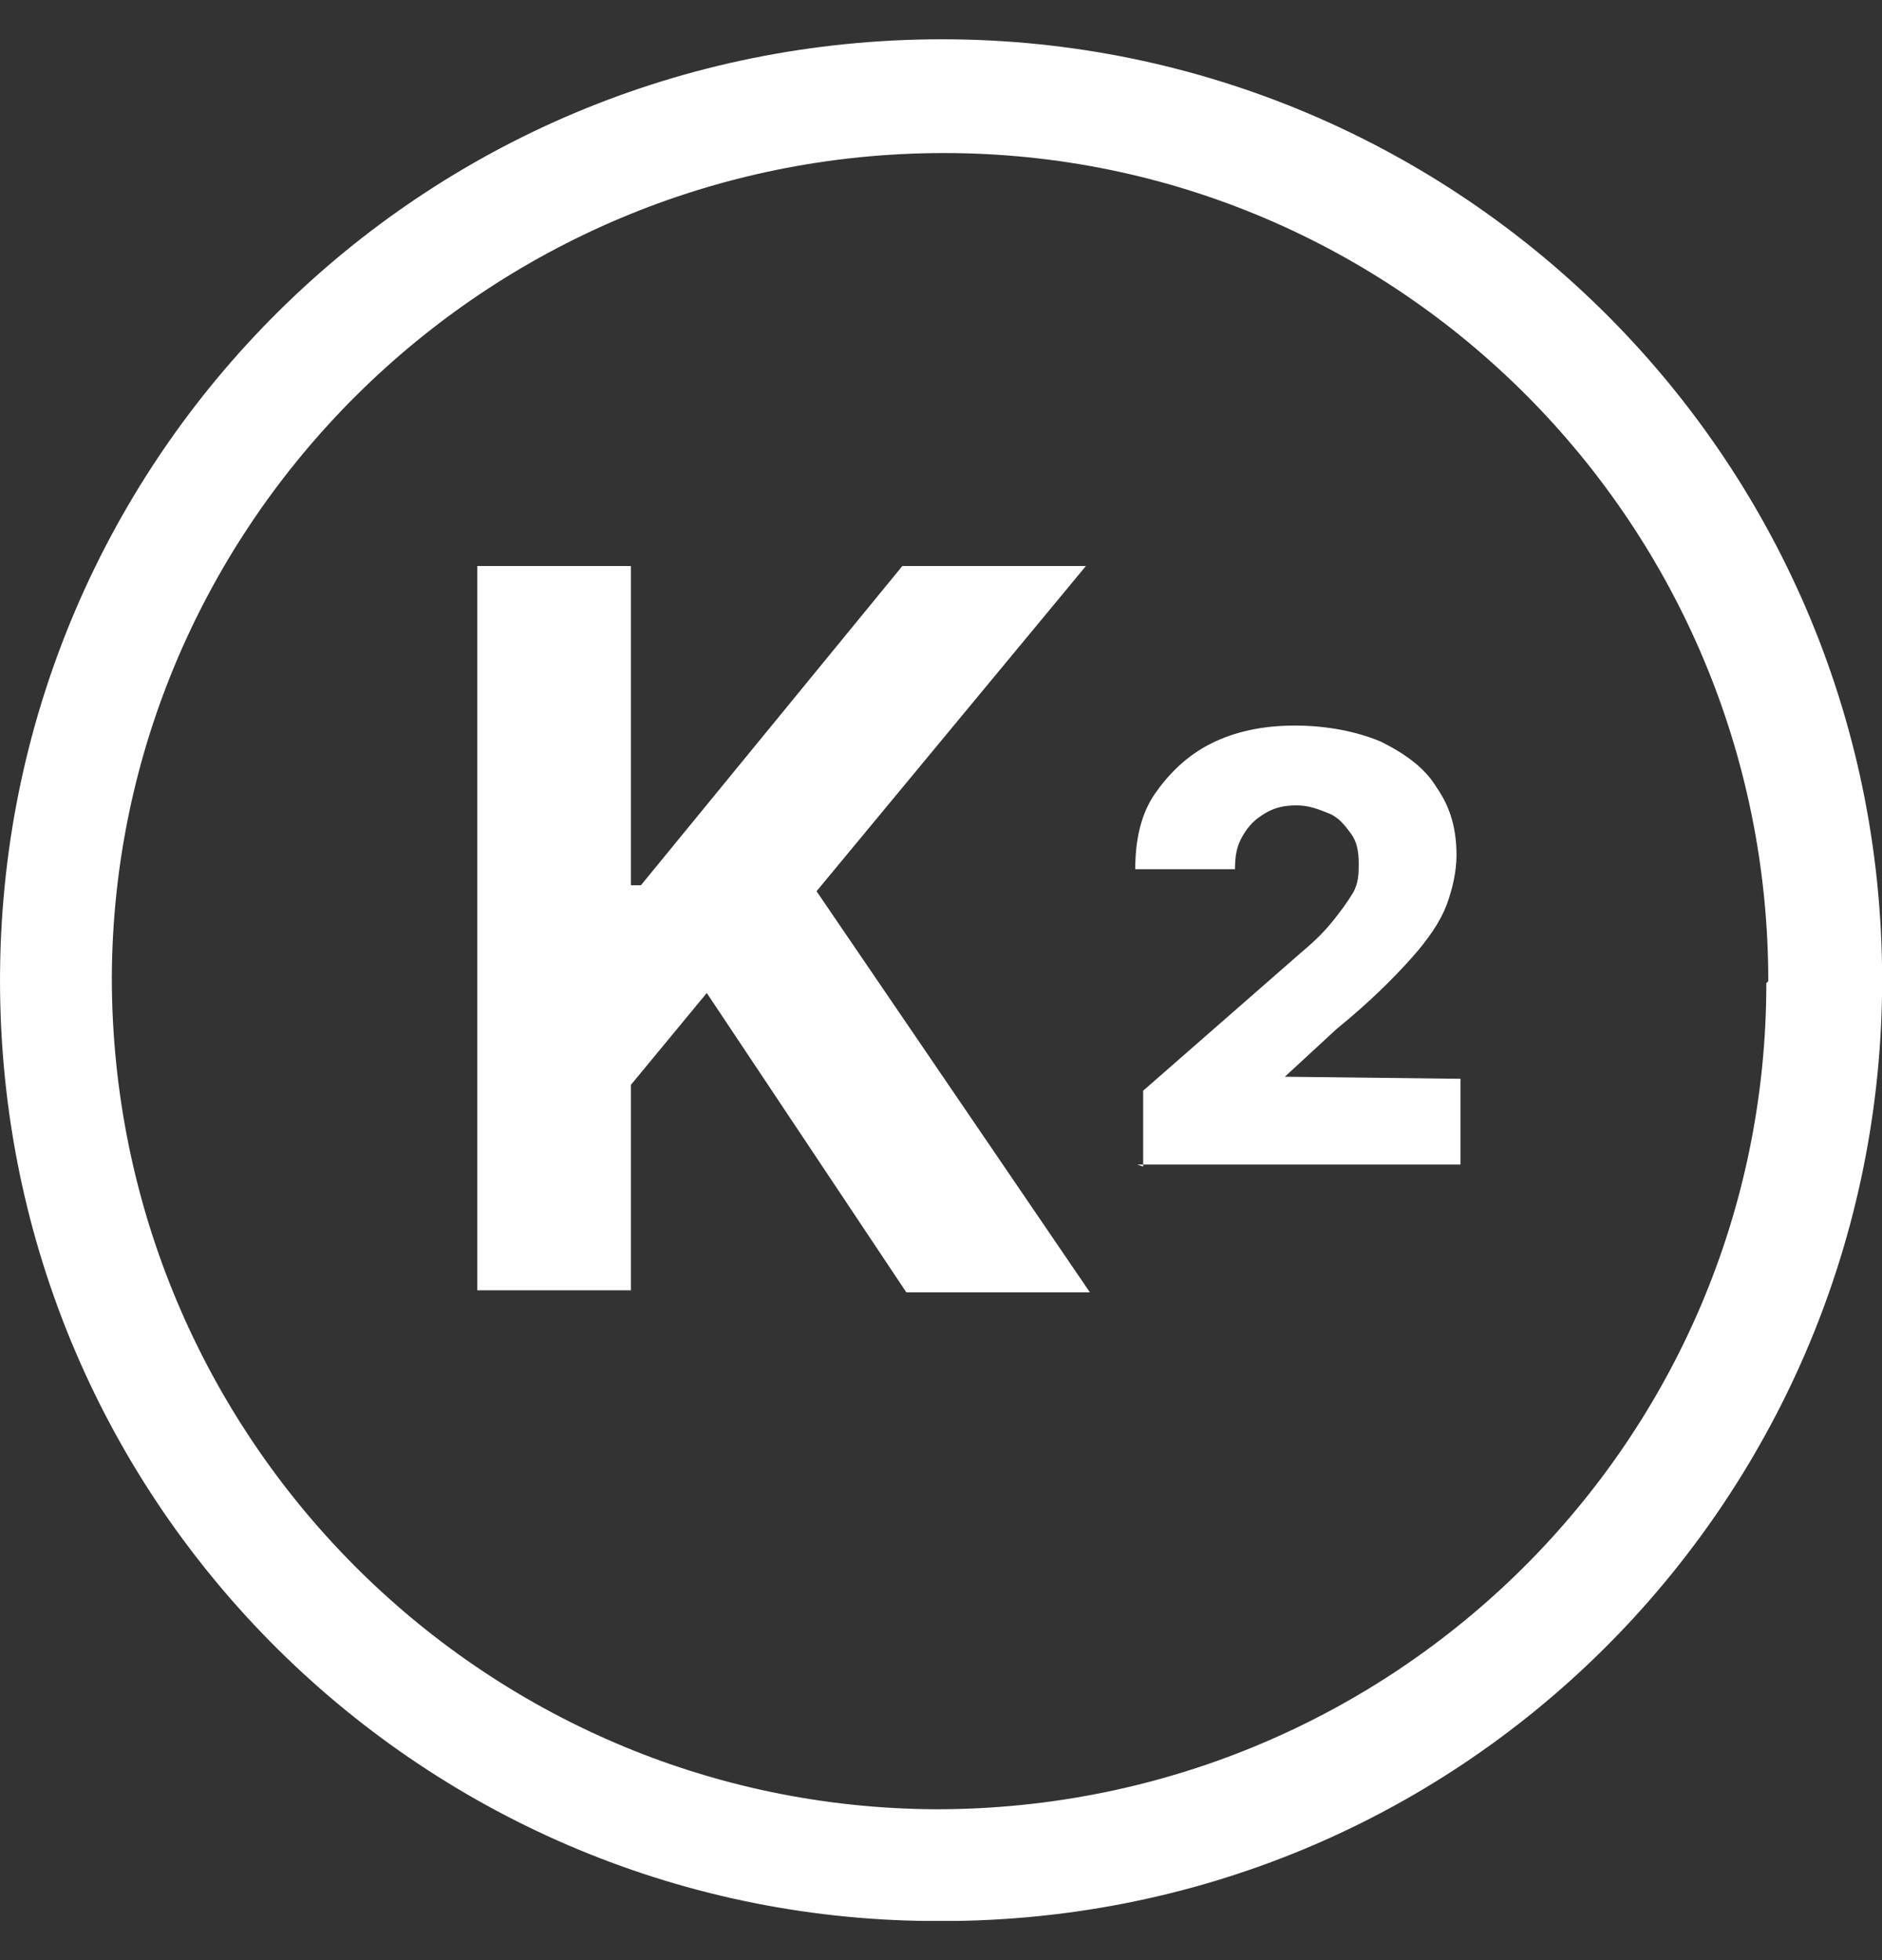
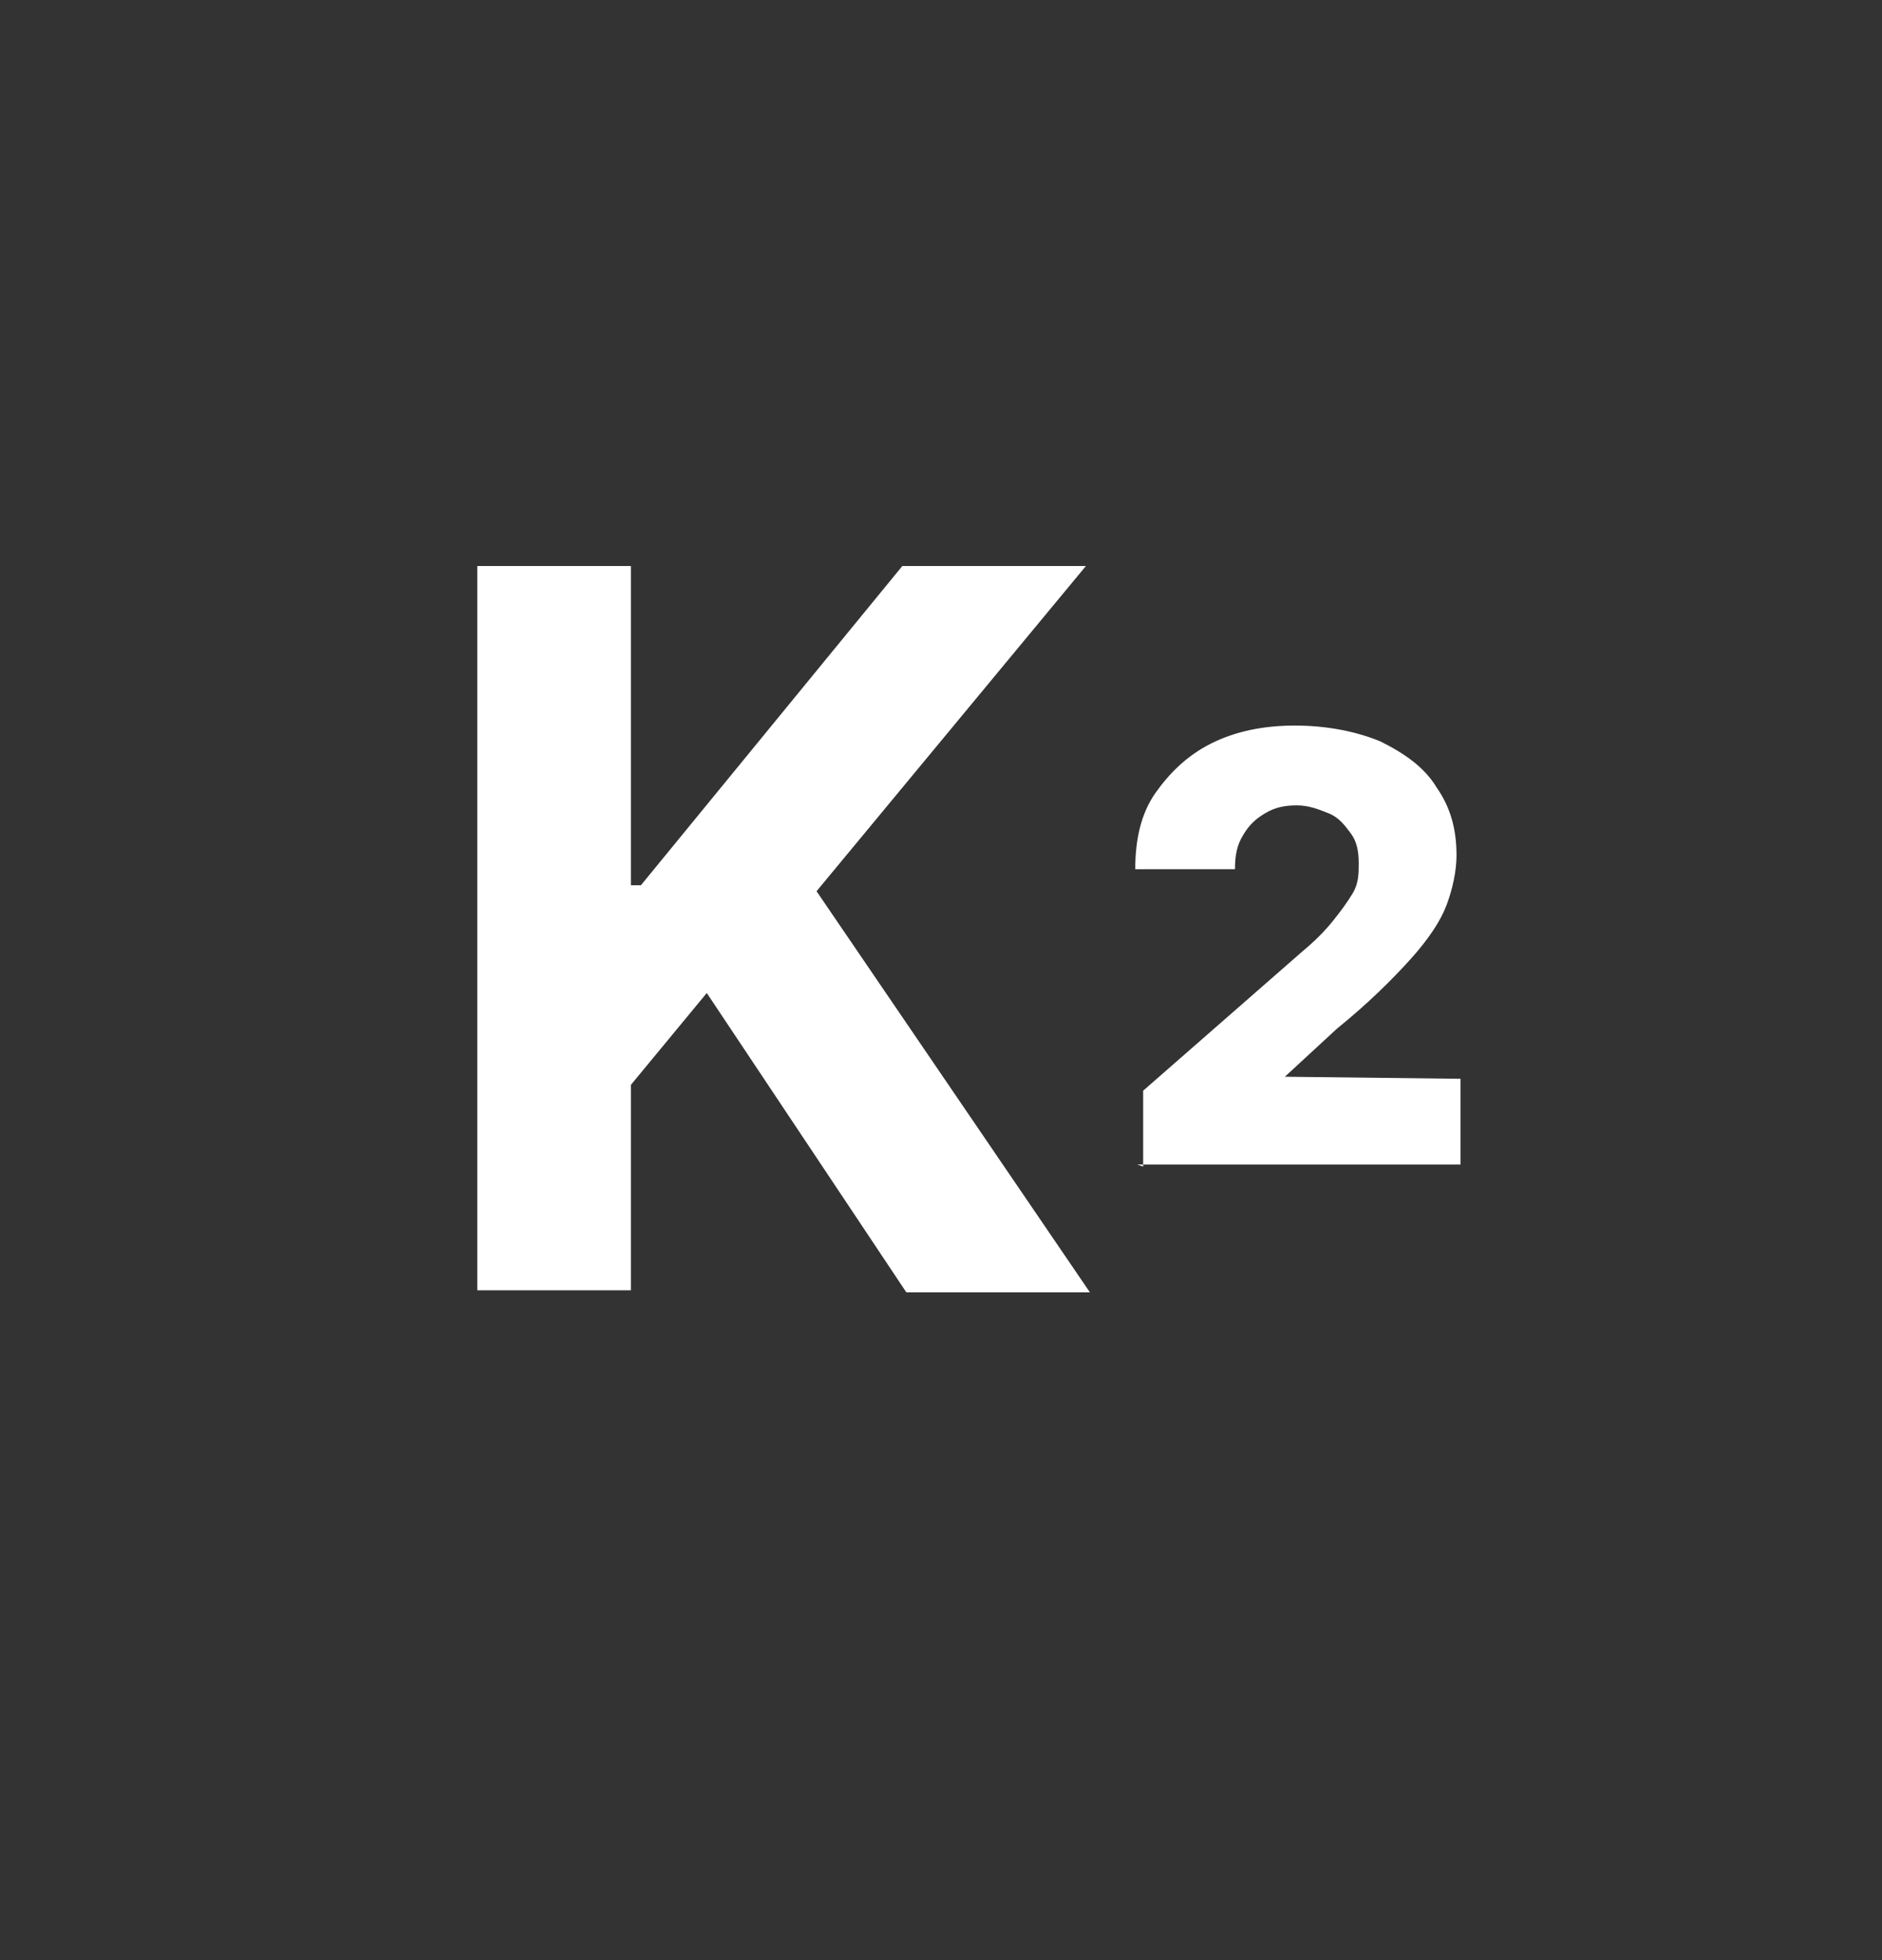
<svg xmlns="http://www.w3.org/2000/svg" width="24" height="25" viewBox="0 0 24 25" fill="none">
  <rect x="0" y="0" width="24" height="25" fill="#333333" stroke="none" />
  <g clip-path="url(#clip0_1067_67)">
-     <path d="M12.014 0.501C18.631 0.501 24.077 5.897 24.001 12.641C23.924 19.182 18.605 24.577 11.861 24.501C5.32 24.45 -0.076 19.105 0.001 12.361C0.077 5.82 5.371 0.501 12.014 0.501ZM22.55 12.514C22.55 6.685 17.842 1.952 12.039 1.952C6.185 1.952 1.451 6.685 1.426 12.463C1.426 18.317 6.134 23.05 11.937 23.076C17.791 23.076 22.525 18.367 22.525 12.539L22.55 12.514Z" fill="white" />
    <path d="M6.086 16.483V7.219H8.046V11.291H8.173L11.507 7.219H13.848L10.413 11.367L13.899 16.483H11.558L9.013 12.665L8.046 13.836V16.457H6.086V16.483Z" fill="white" />
    <path d="M14.578 14.879V13.911L16.614 12.13C16.767 12.003 16.894 11.875 16.996 11.748C17.098 11.621 17.174 11.519 17.251 11.392C17.327 11.264 17.327 11.137 17.327 11.01C17.327 10.857 17.302 10.73 17.225 10.628C17.149 10.526 17.073 10.425 16.945 10.374C16.818 10.323 16.691 10.272 16.538 10.272C16.385 10.272 16.258 10.297 16.131 10.374C16.004 10.45 15.927 10.526 15.851 10.654C15.774 10.781 15.749 10.908 15.749 11.086H14.477C14.477 10.705 14.553 10.374 14.731 10.119C14.909 9.865 15.138 9.636 15.444 9.483C15.749 9.33 16.105 9.254 16.513 9.254C16.92 9.254 17.302 9.33 17.607 9.458C17.912 9.61 18.167 9.788 18.32 10.043C18.498 10.297 18.574 10.577 18.574 10.908C18.574 11.112 18.523 11.341 18.447 11.544C18.37 11.748 18.218 11.977 17.989 12.232C17.76 12.486 17.454 12.792 17.047 13.122L16.385 13.733L18.625 13.759V14.853H14.502L14.578 14.879Z" fill="white" />
  </g>
  <defs>
    <clipPath id="clip0_1067_67">
      <rect width="24" height="24" fill="white" transform="translate(0 0.5)" />
    </clipPath>
  </defs>
</svg>